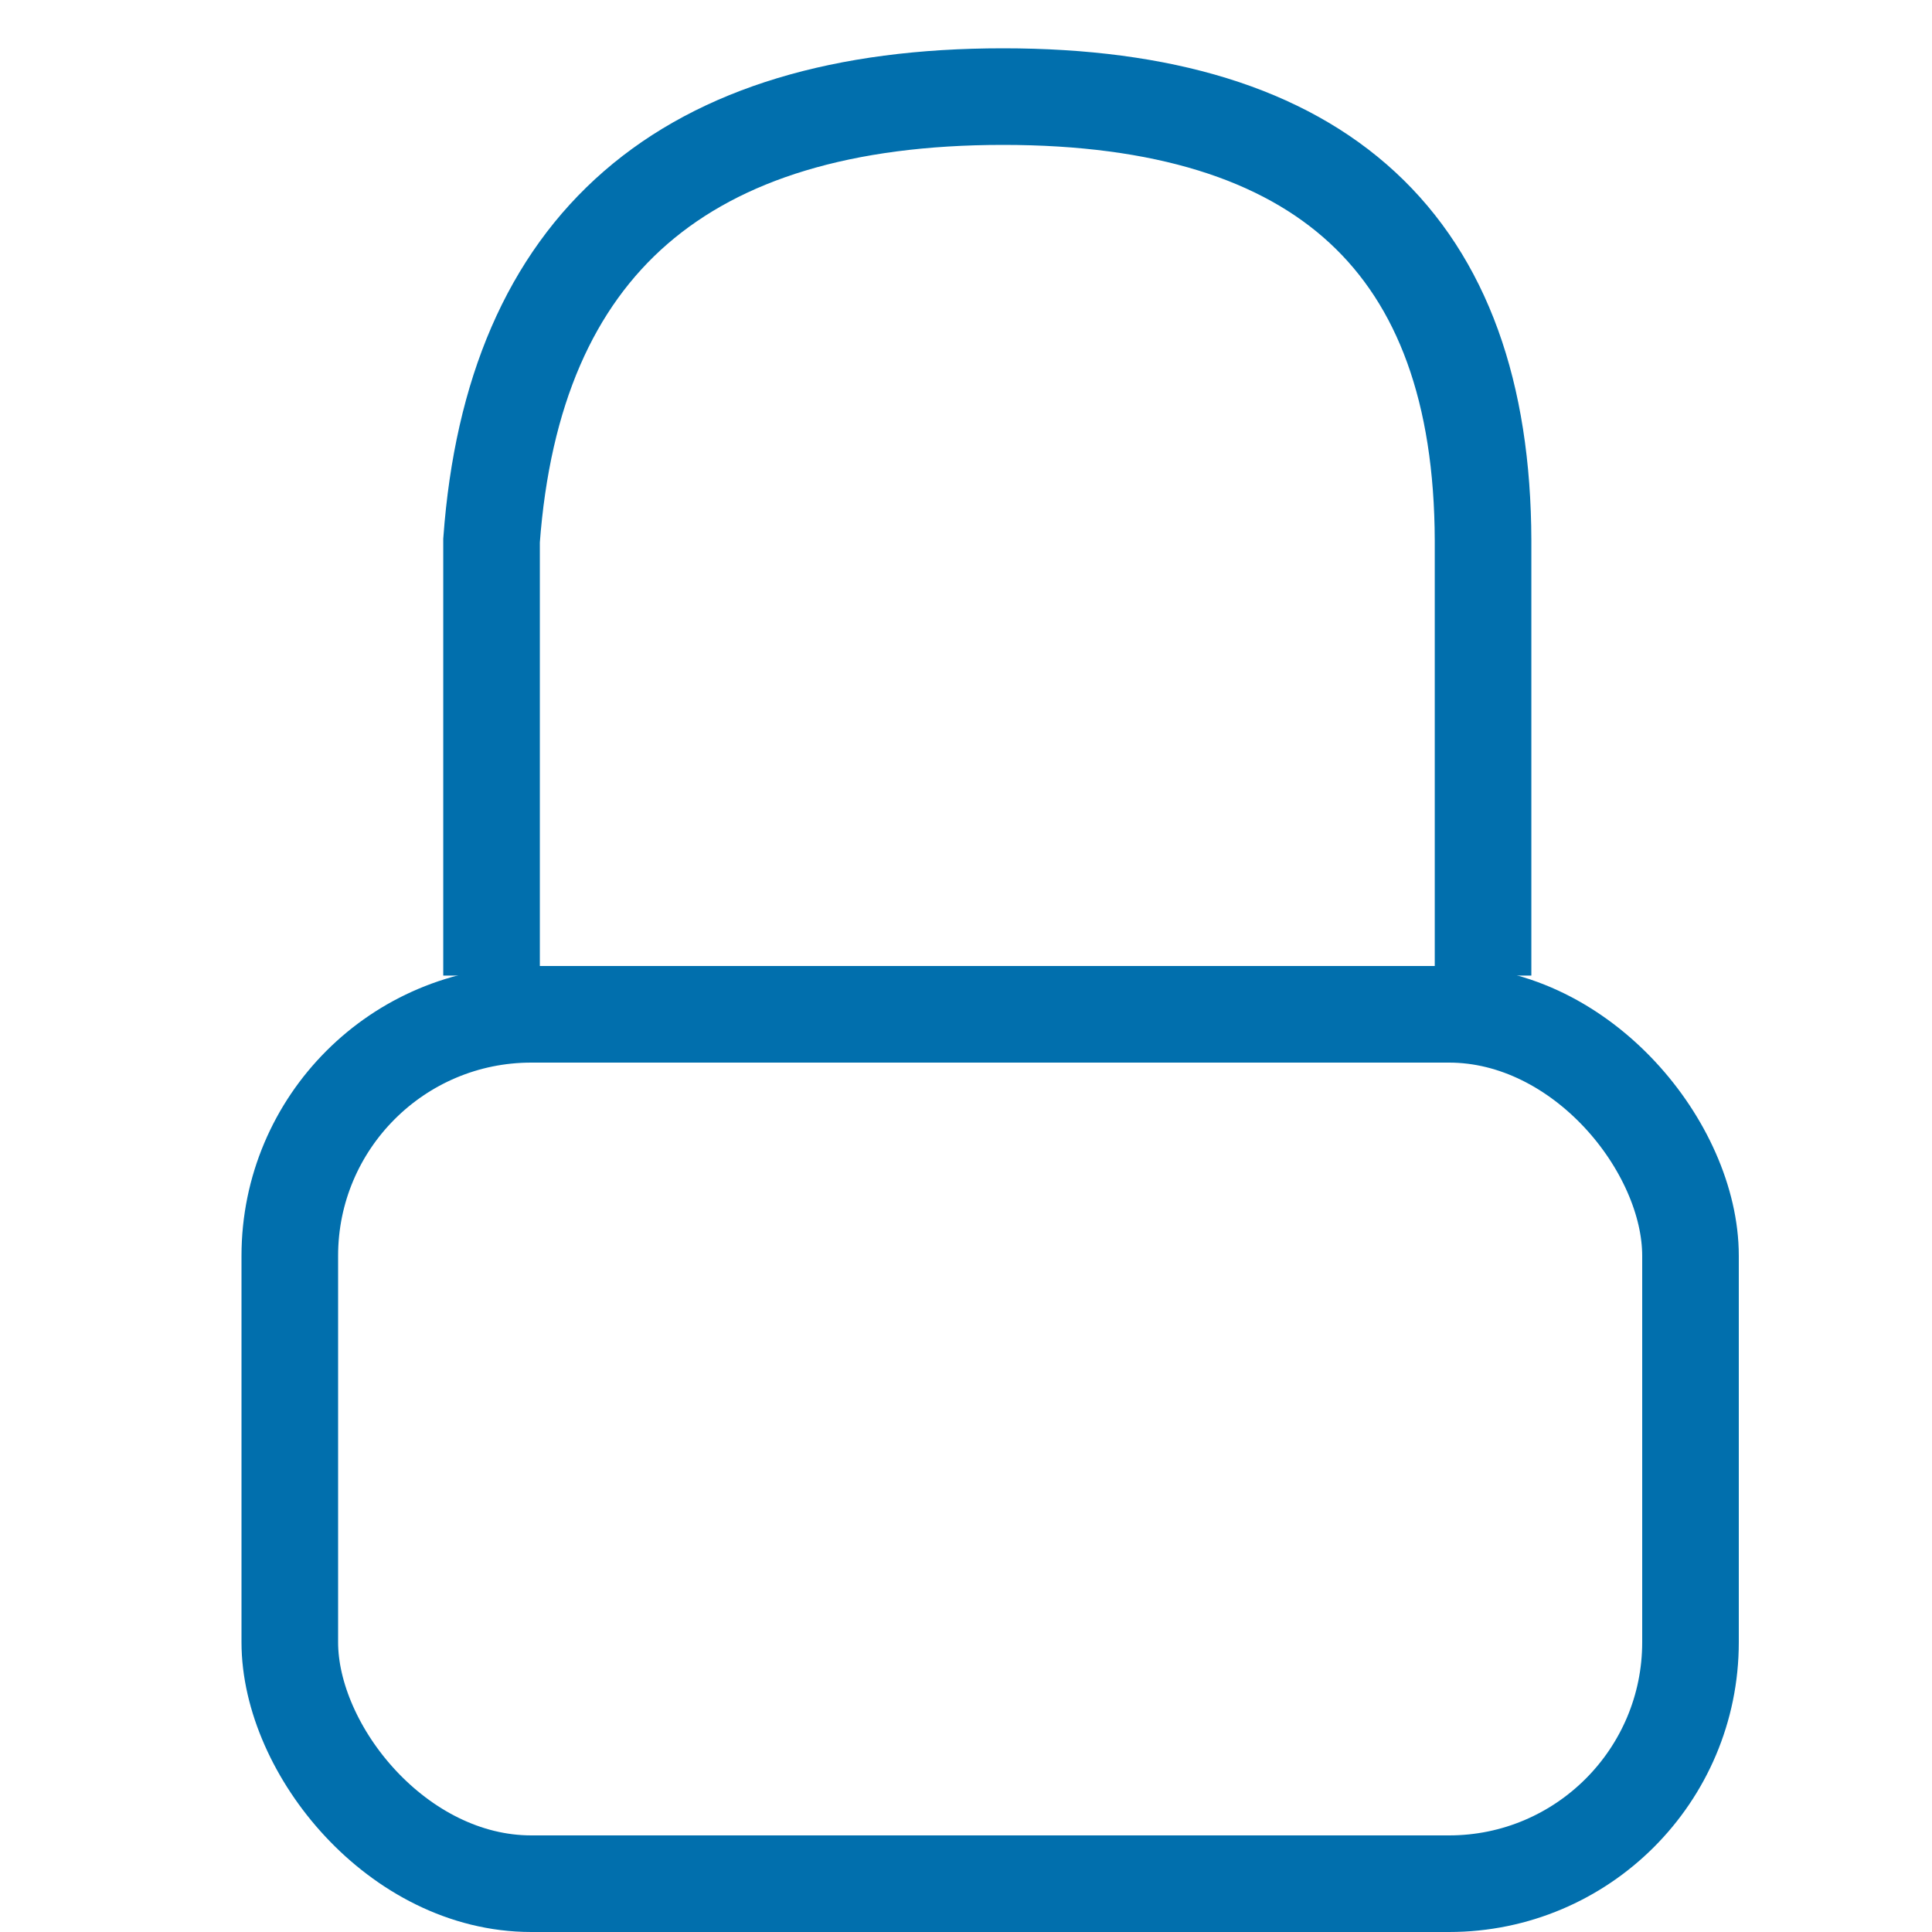
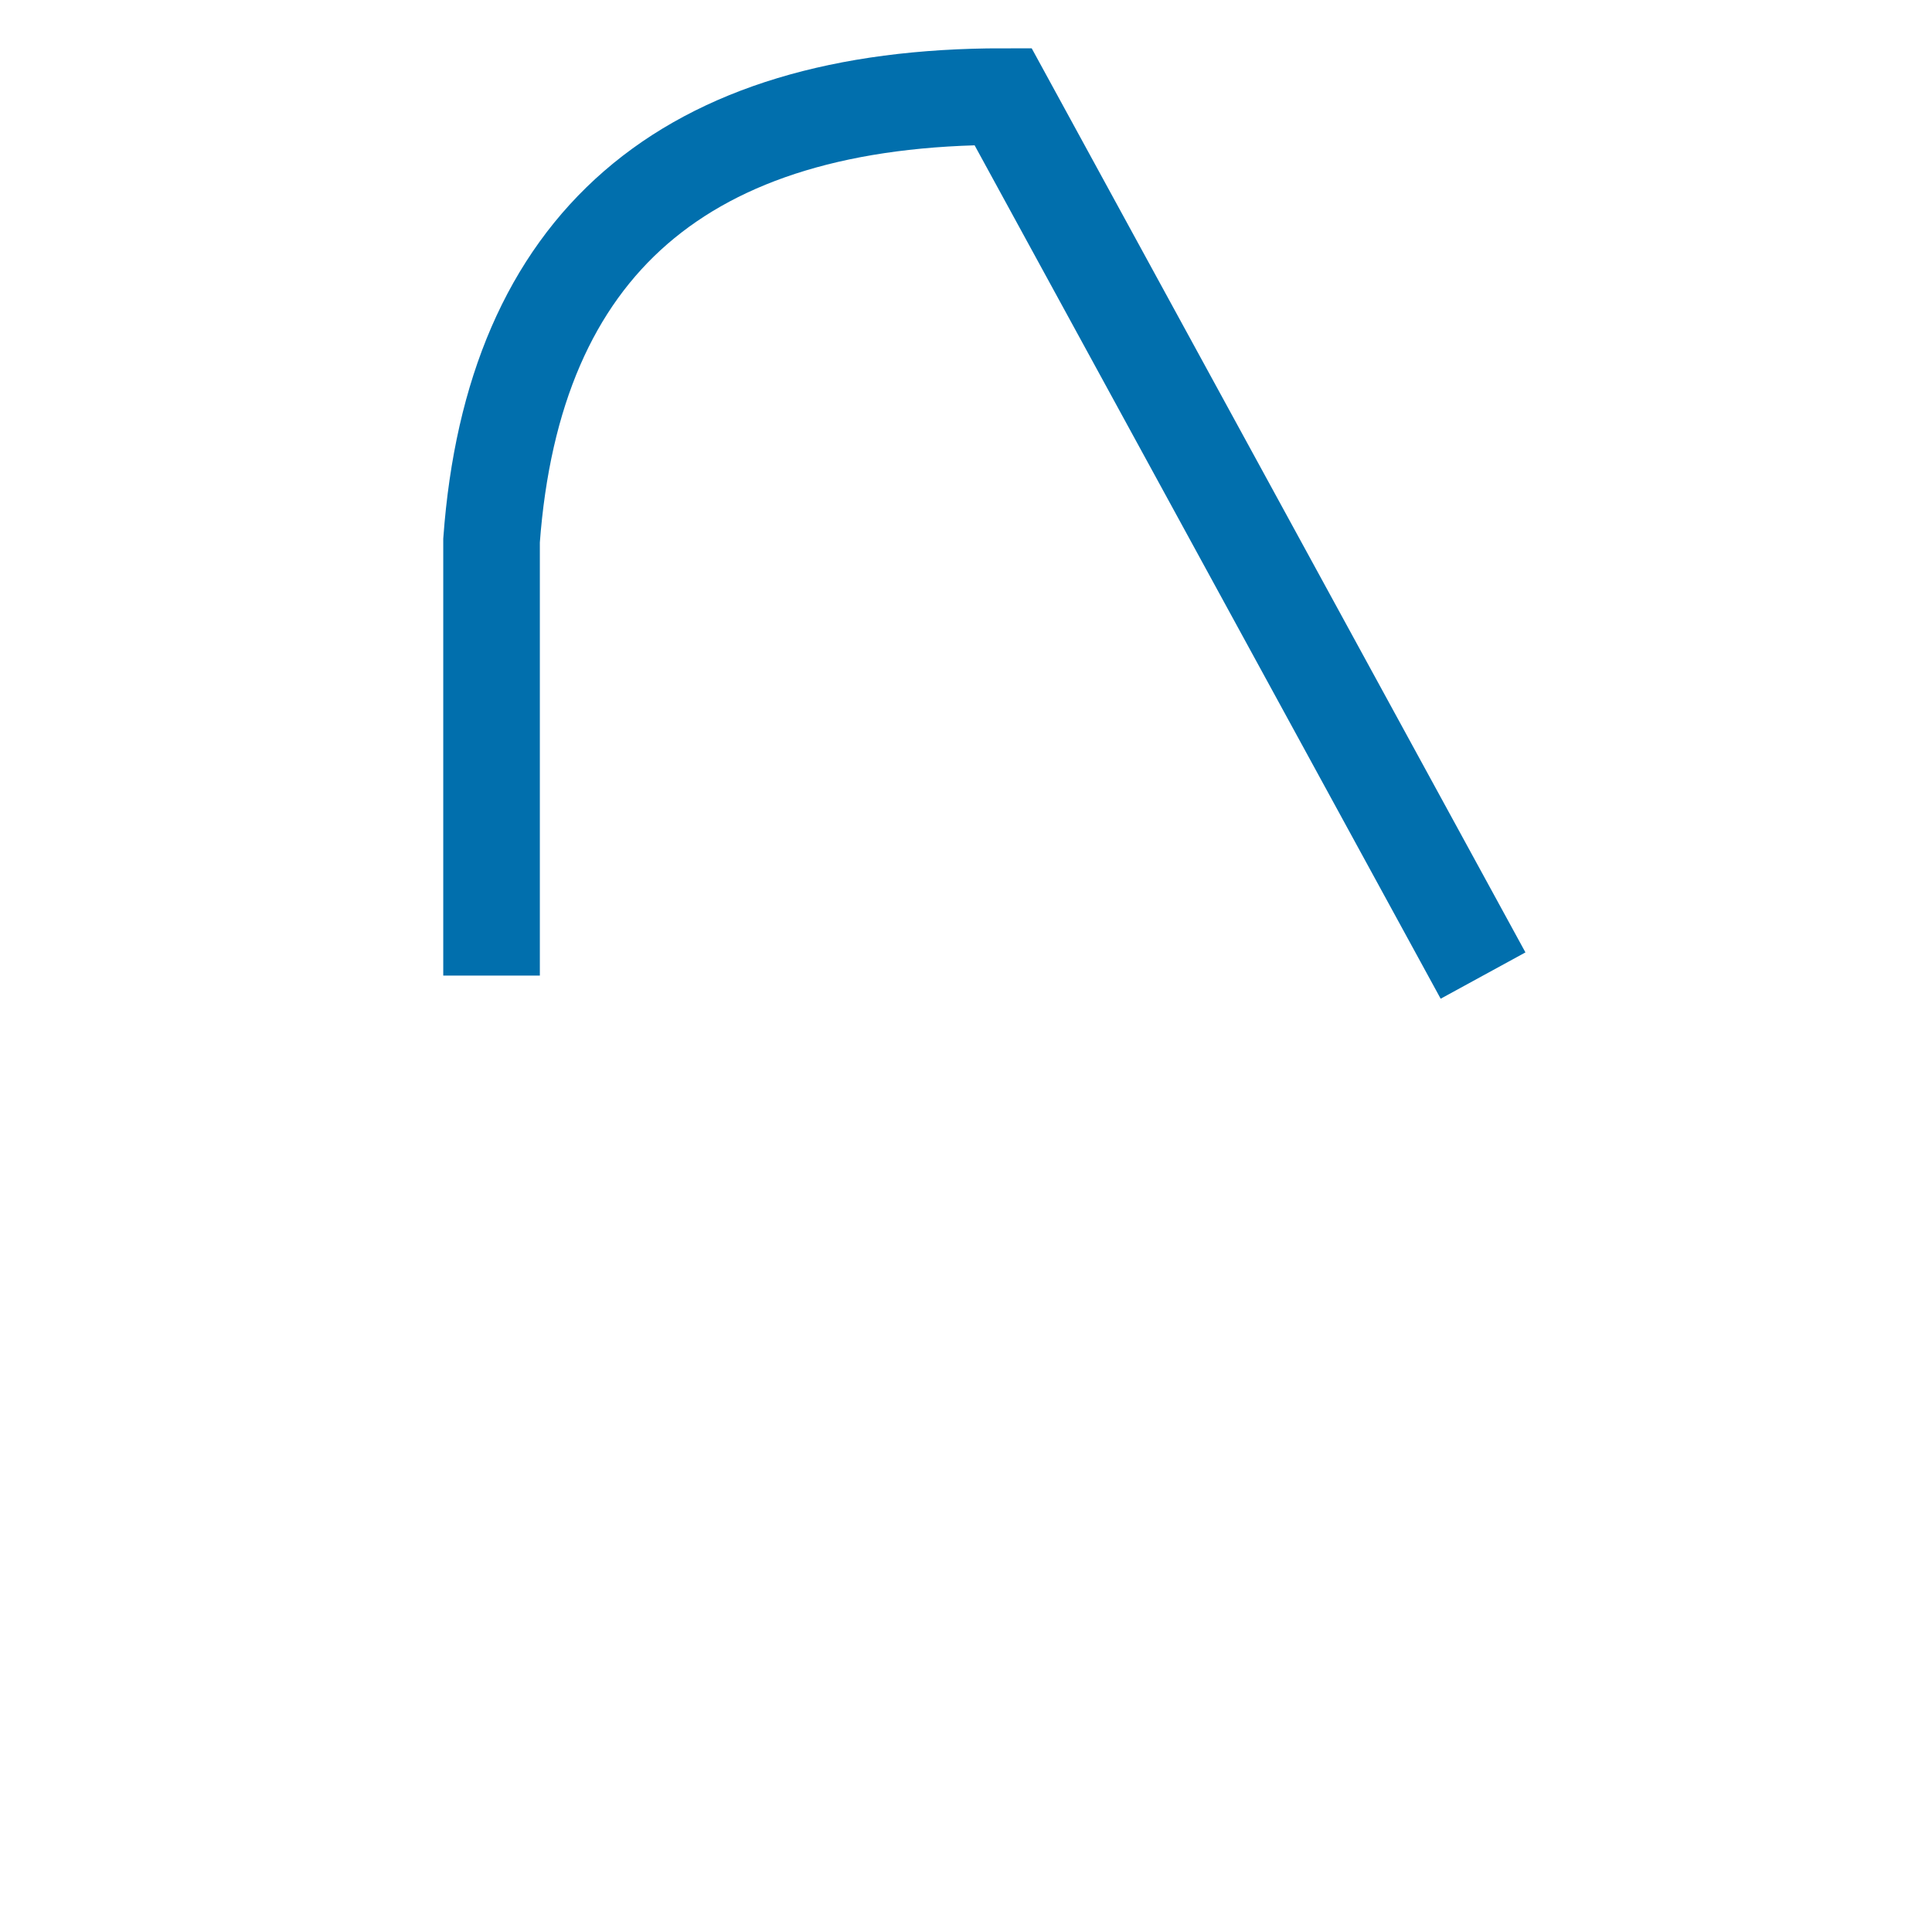
<svg xmlns="http://www.w3.org/2000/svg" width="40px" height="40px" viewBox="0 0 40 40" version="1.1">
  <title>Login</title>
  <desc>Created with Sketch.</desc>
  <g id="Login" stroke="none" stroke-width="1" fill="none" fill-rule="evenodd">
-     <rect id="Rectangle" stroke="#016FAD" stroke-width="2" x="6" y="21" width="29" height="18" rx="5" />
-     <path d="M10.177,20.198 L10.177,11.19 C10.627,5.063 14.157,2 20.767,2 C27.376,2 30.689,5.063 30.705,11.19 L30.705,20.198" id="Path-3" stroke="#016FAD" stroke-width="2" />
+     <path d="M10.177,20.198 L10.177,11.19 C10.627,5.063 14.157,2 20.767,2 L30.705,20.198" id="Path-3" stroke="#016FAD" stroke-width="2" />
  </g>
</svg>